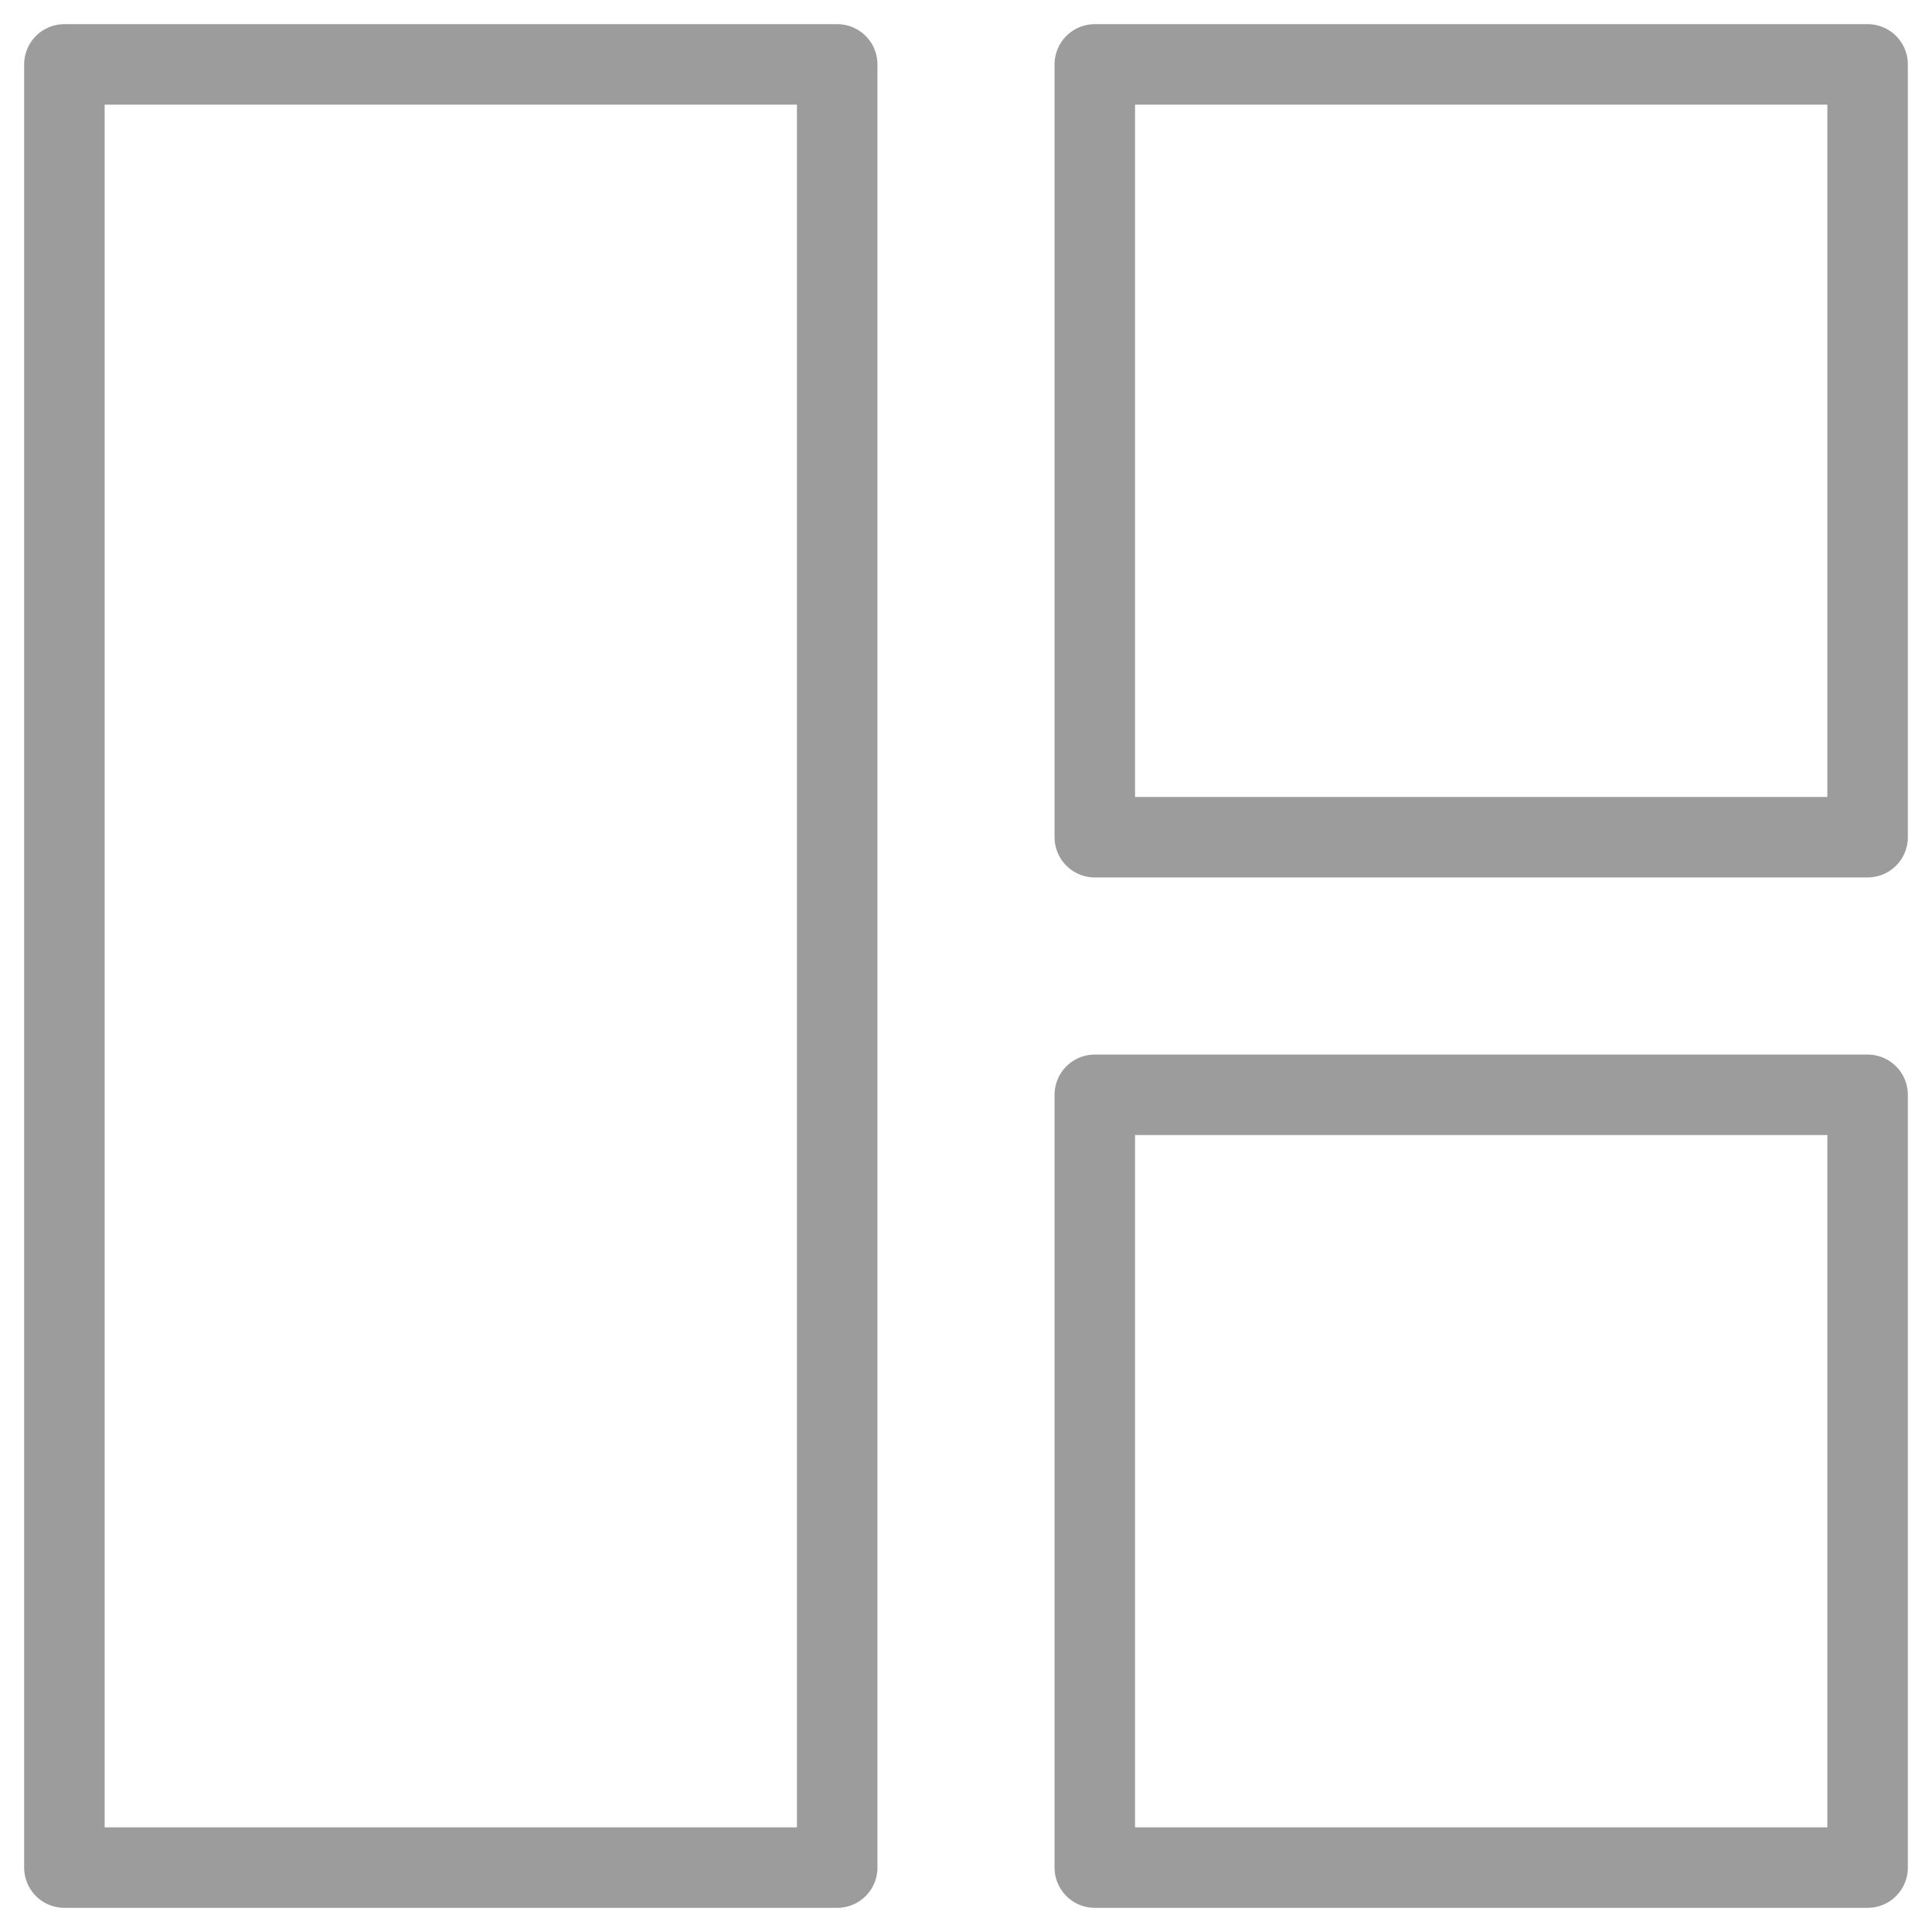
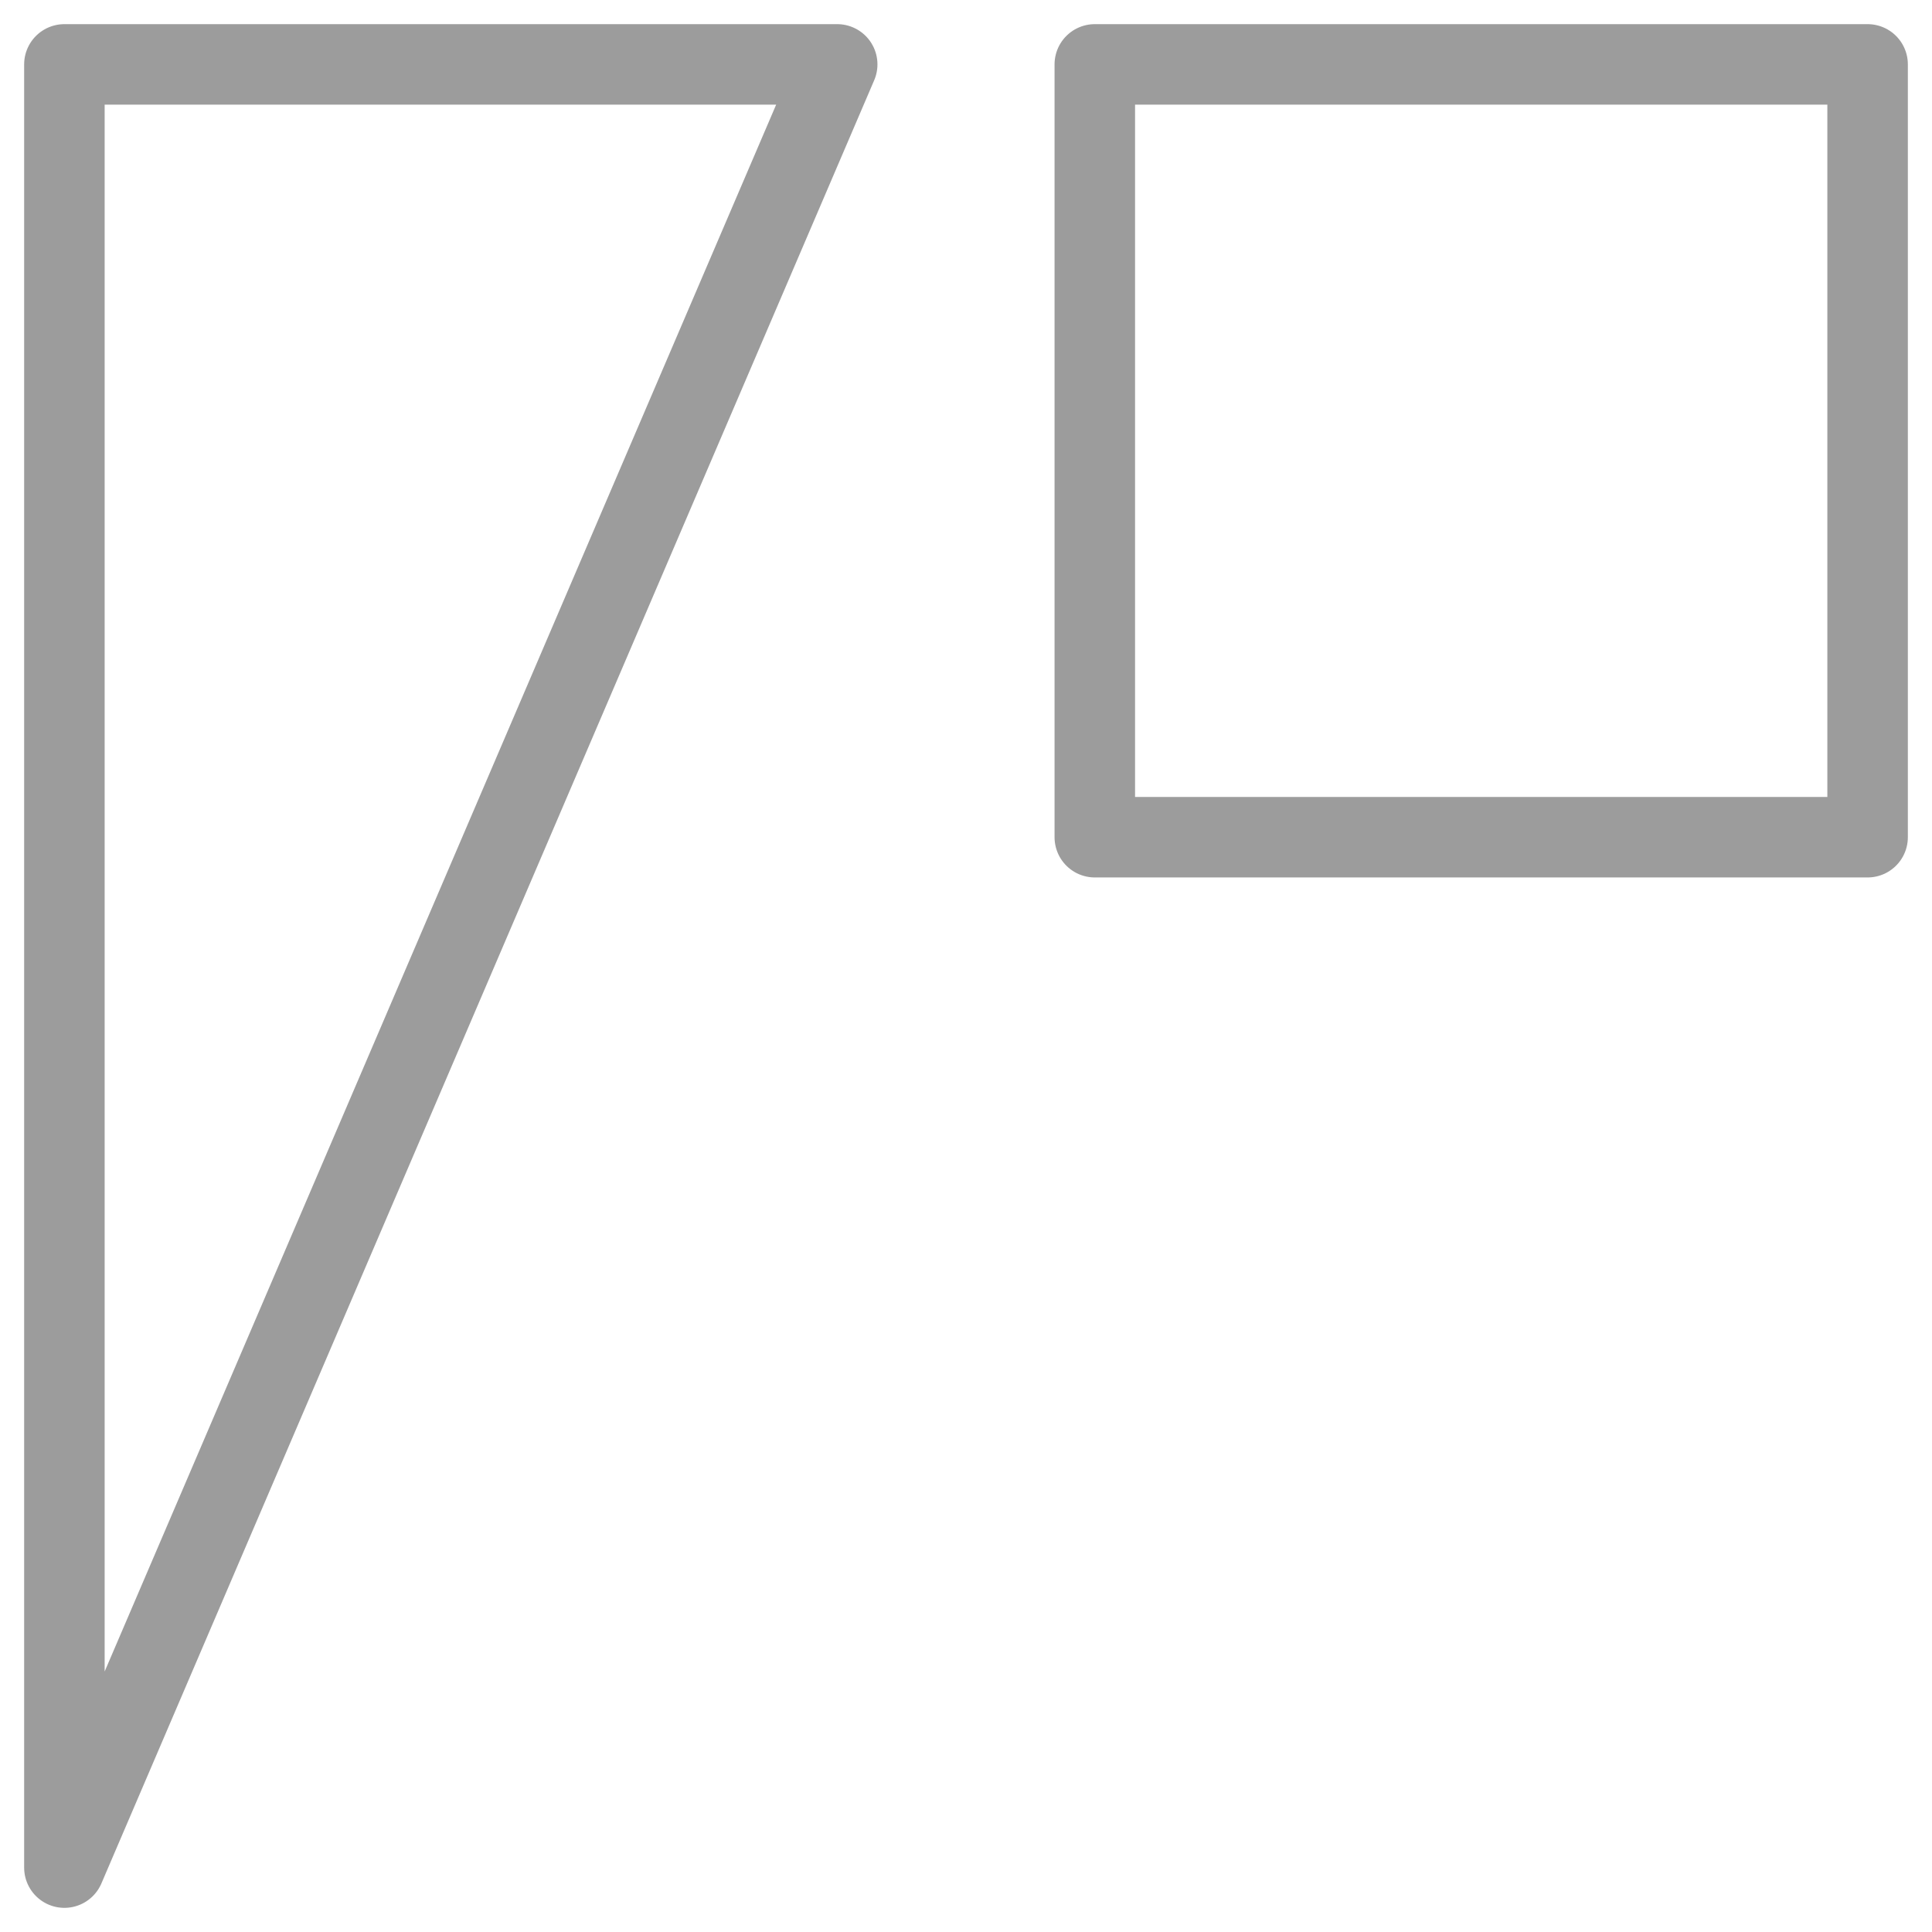
<svg xmlns="http://www.w3.org/2000/svg" fill="none" height="24" viewBox="0 0 24 24" width="24">
  <g stroke="#9c9c9c" stroke-linejoin="round">
-     <path d="m10.4.8h-9.6v22.4h9.6z" />
+     <path d="m10.4.8h-9.6v22.4z" />
    <path d="m23.2.8h-9.6v9.6h9.6z" />
-     <path d="m23.2 13.6h-9.6v9.6h9.6z" />
  </g>
</svg>